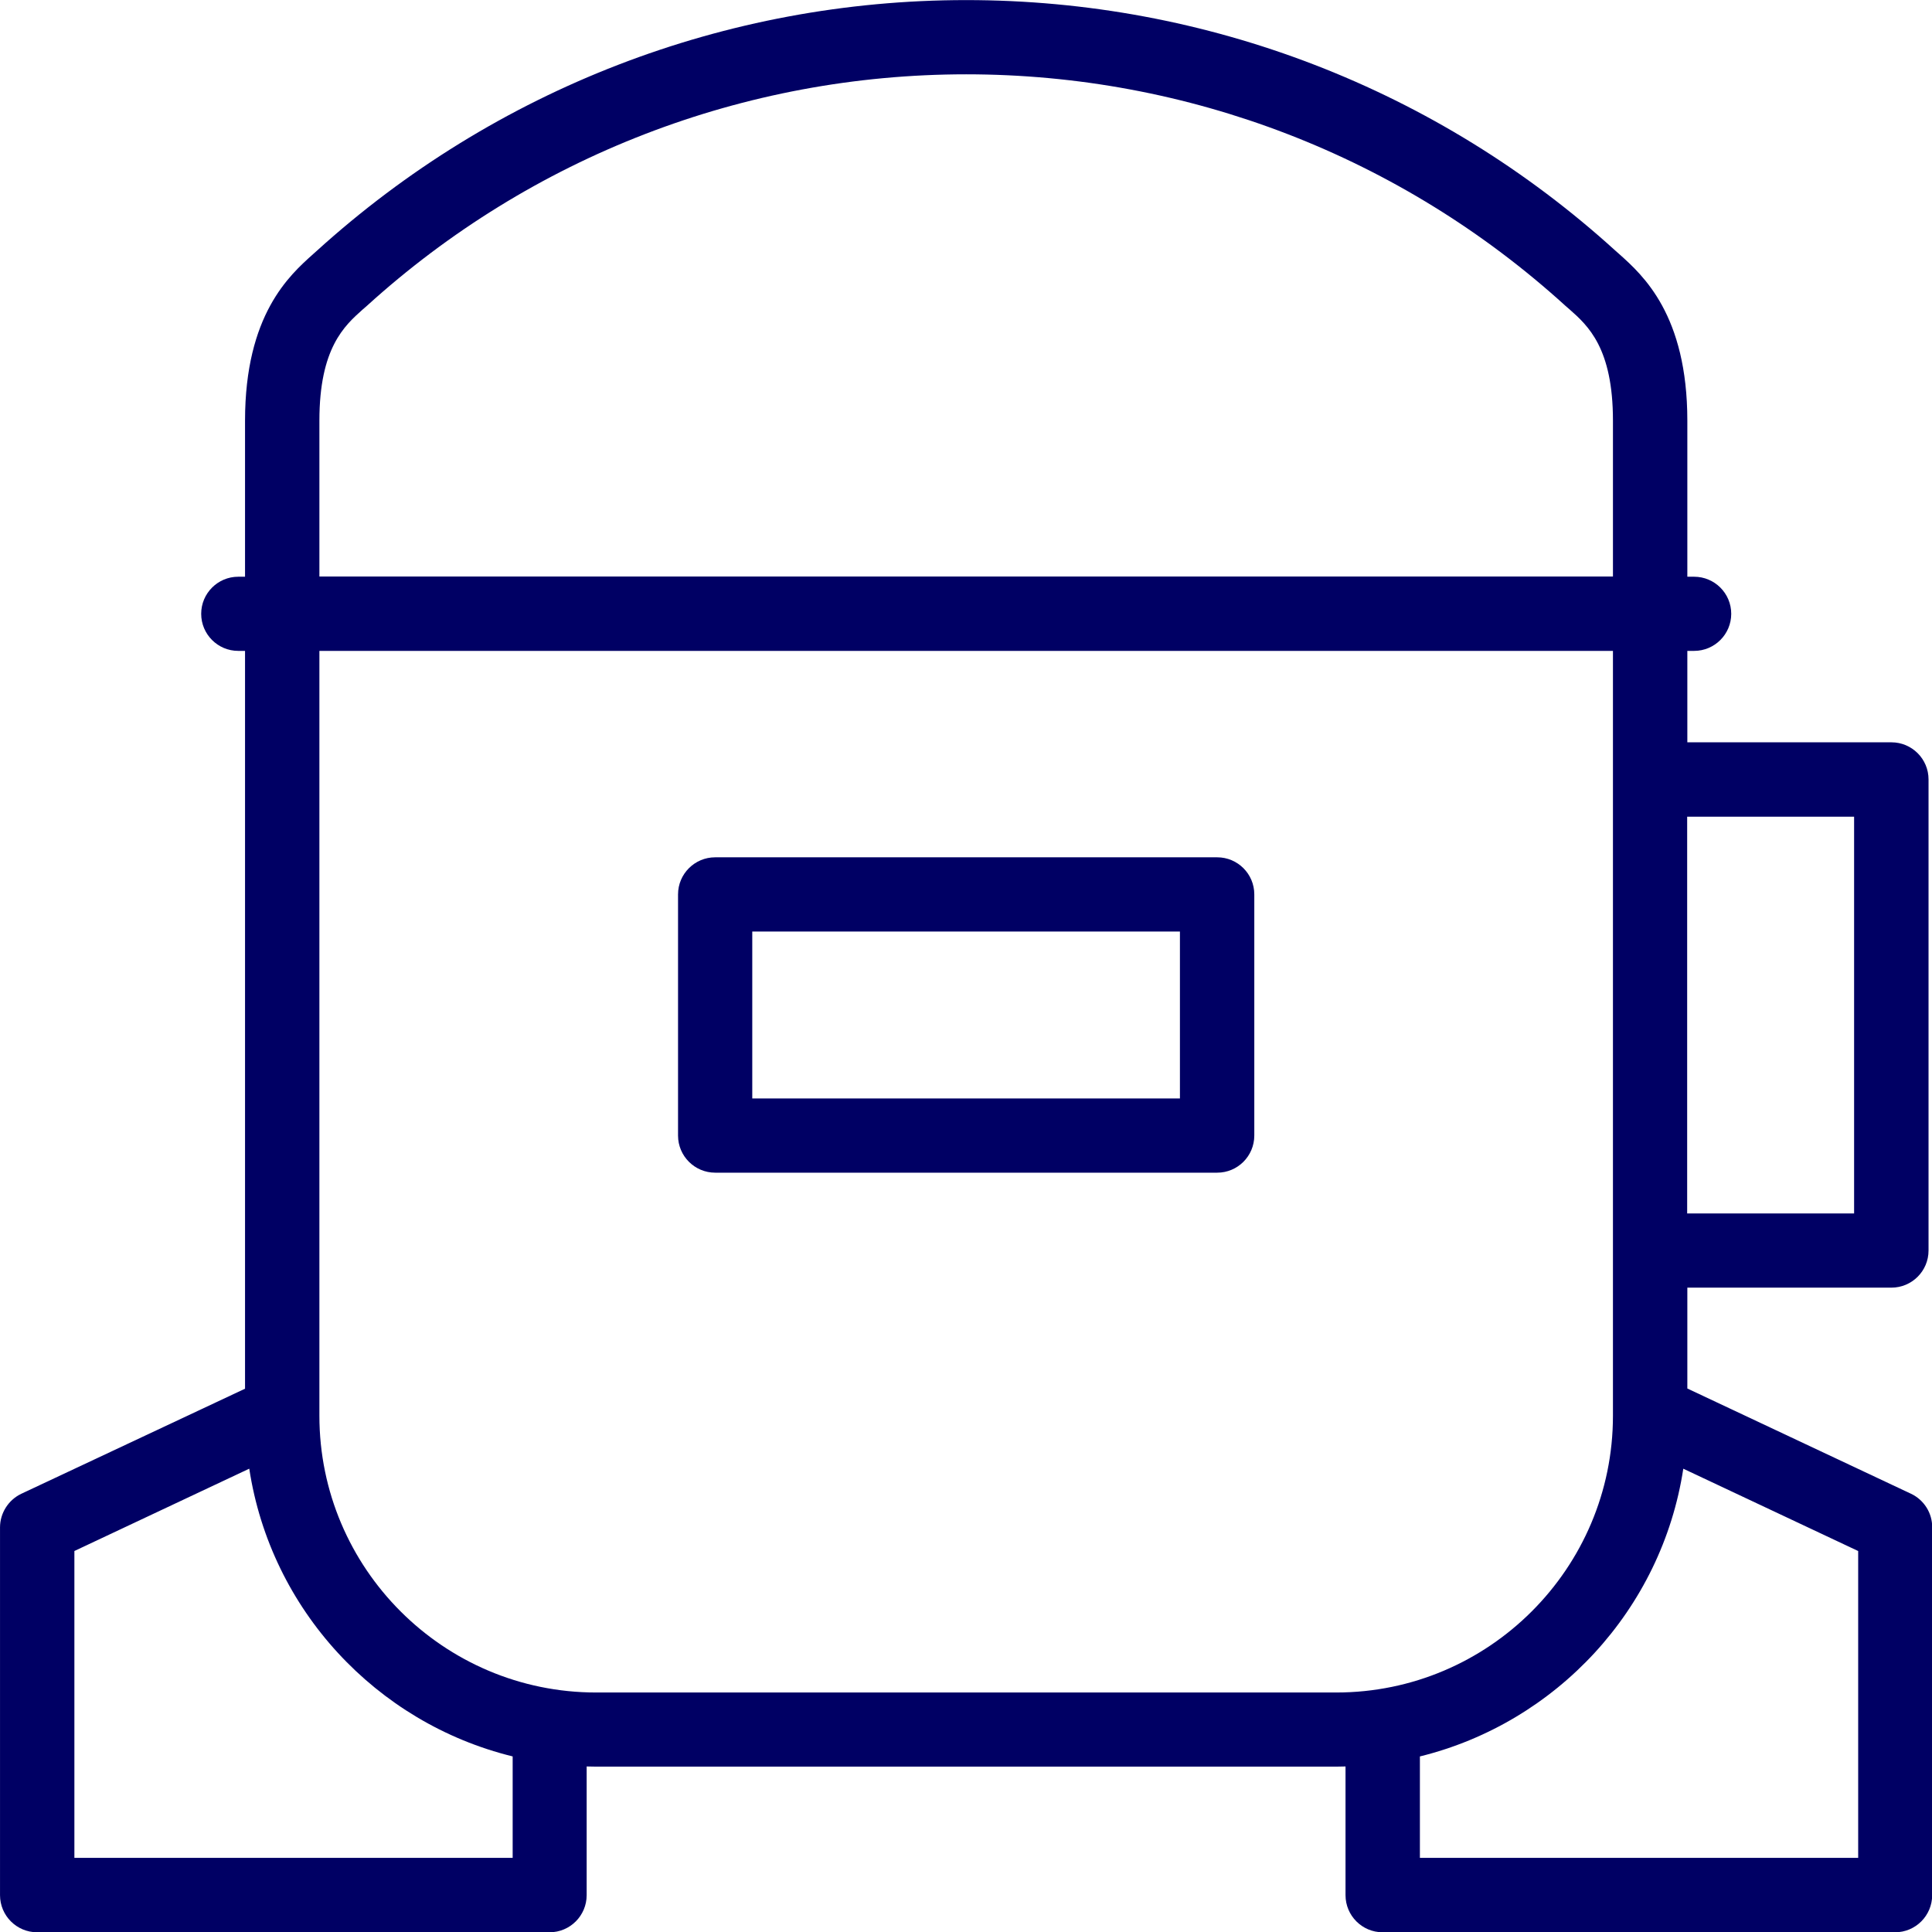
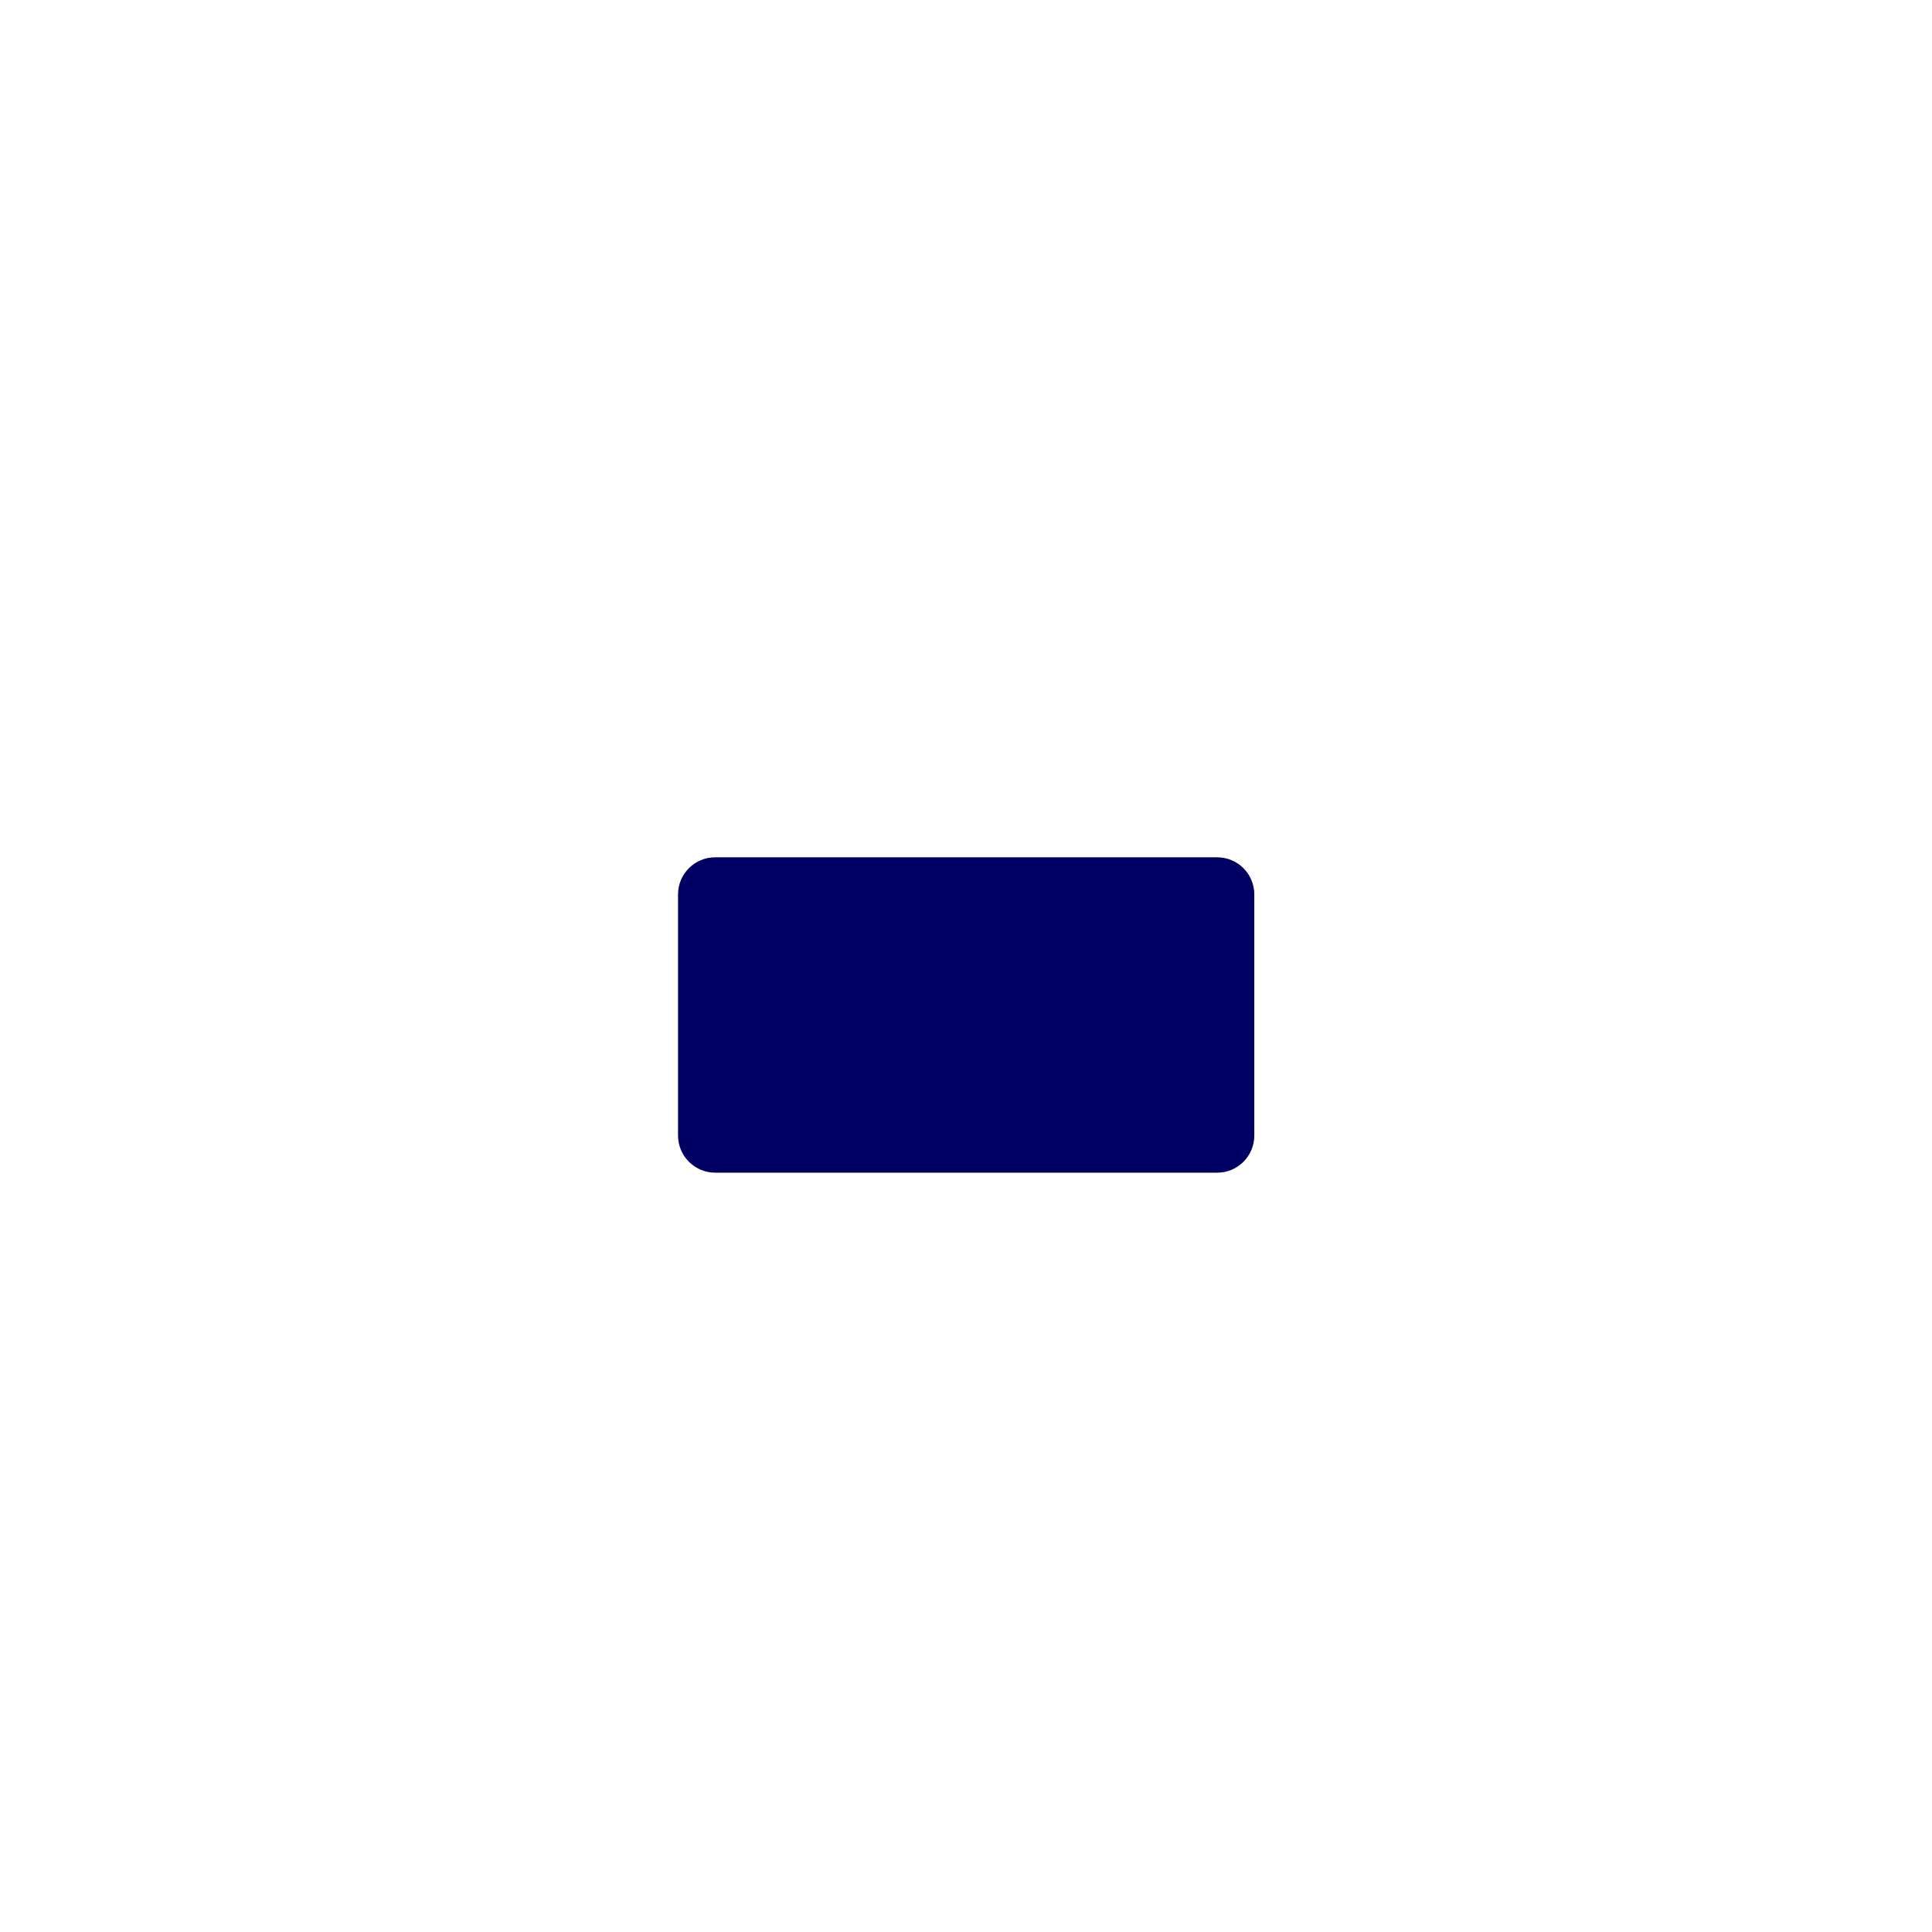
<svg xmlns="http://www.w3.org/2000/svg" xml:space="preserve" width="61.383mm" height="61.383mm" style="shape-rendering:geometricPrecision; text-rendering:geometricPrecision; image-rendering:optimizeQuality; fill-rule:evenodd; clip-rule:evenodd" viewBox="0 0 1099.44 1099.44">
  <defs>
    <style type="text/css"> .fil1 {fill:none;fill-rule:nonzero} .fil0 {fill:#000064;fill-rule:nonzero} </style>
    <clipPath id="id0" style="clip-rule:nonzero">
-       <path d="M-0 0l1099.44 0 0 1099.44 -1099.44 0 0 -1099.44zm0 0z" />
-     </clipPath>
+       </clipPath>
  </defs>
  <g id="Camada_x0020_1">
    <g id="_2500318243440">
      <g> </g>
      <g style="clip-path:url(#id0)">
        <g>
          <path class="fil0" d="M1087.57 850.08l-127.36 -59.93 0 -57.39 116.13 0c11.65,0 21.13,-9.45 21.13,-21.13l0 -268.1c0,-11.65 -9.48,-21.1 -21.13,-21.1l-116.13 0 0 -52.03 3.85 0c11.67,0 21.13,-9.45 21.13,-21.1 0,-11.65 -9.45,-21.1 -21.13,-21.1l-3.85 0 0 -88.76c0,-60.25 -25.28,-82.81 -38.8,-94.9l-2.1 -1.85c-101.27,-92.06 -232.45,-142.64 -369.49,-142.64 -136.91,0 -268.1,50.7 -369.49,142.64l-2.07 1.85c-13.52,12.1 -38.82,34.53 -38.82,94.9l0 88.76 -3.85 0c-11.65,0 -21.1,9.45 -21.1,21.1 0,11.65 9.45,21.1 21.1,21.1l3.85 0 0 419.87 -127.33 59.8c-7.38,3.53 -12.1,11.01 -12.1,19.15l0 209.25c0,11.65 9.45,21.13 21.1,21.13l291.64 0c11.65,0 21.1,-9.48 21.1,-21.13l0 -73.23c1.75,0 3.53,0.1 5.38,0.1l421.08 0c1.75,0 3.51,-0.1 5.38,-0.1l0 73.23c0,11.65 9.45,21.13 21.1,21.13l291.64 0c11.65,0 21.1,-9.48 21.1,-21.13l0 -209.25c0.12,-8.14 -4.62,-15.62 -11.97,-19.15zm-32.46 -385.31l0 225.77 -95 0 0 -225.77 95 0zm-873.35 -225.42c0,-41.34 14.32,-54.01 24.63,-63.23l2.42 -2.1c93.47,-84.88 214.66,-131.73 341.01,-131.73 126.35,0 247.54,46.72 341.01,131.73l2.42 2.1c10.44,9.23 24.63,21.99 24.63,63.23l0 88.73 -736.12 0 0 -88.73zm109.86 817.91l-249.29 0 0 -174.63 99.52 -46.85c12.22,80.17 72.24,144.71 149.89,163.74l0 57.73 -0.12 0zm47.61 -94.11c-86.86,0 -157.47,-70.71 -157.47,-157.47l0 -435.27 736.12 0 0 435.27c0,86.86 -70.71,157.47 -157.47,157.47l-421.17 0zm718.08 94.11l-249.29 0 0 -57.73c77.65,-19.13 137.68,-83.67 149.89,-163.74l99.52 46.85 0 174.63 -0.12 0zm0 0z" />
        </g>
      </g>
      <path class="fil1" d="M-0 0l1099.44 0 0 1099.44 -1099.44 0 0 -1099.44zm0 0z" />
-       <path class="fil0" d="M692.68 487.87l-285.7 0c-11.65,0 -21.13,9.45 -21.13,21.1l0 137.23c0,11.67 9.48,21.13 21.13,21.13l285.7 0c11.65,0 21.1,-9.45 21.1,-21.13l0 -137.23c0,-11.65 -9.45,-21.1 -21.1,-21.1zm-21.13 137.23l-243.46 0 0 -95 243.37 0 0 95 0.1 0zm0 0z" />
+       <path class="fil0" d="M692.68 487.87l-285.7 0c-11.65,0 -21.13,9.45 -21.13,21.1l0 137.23c0,11.67 9.48,21.13 21.13,21.13l285.7 0c11.65,0 21.1,-9.45 21.1,-21.13l0 -137.23c0,-11.65 -9.45,-21.1 -21.1,-21.1zm-21.13 137.23zm0 0z" />
    </g>
  </g>
</svg>